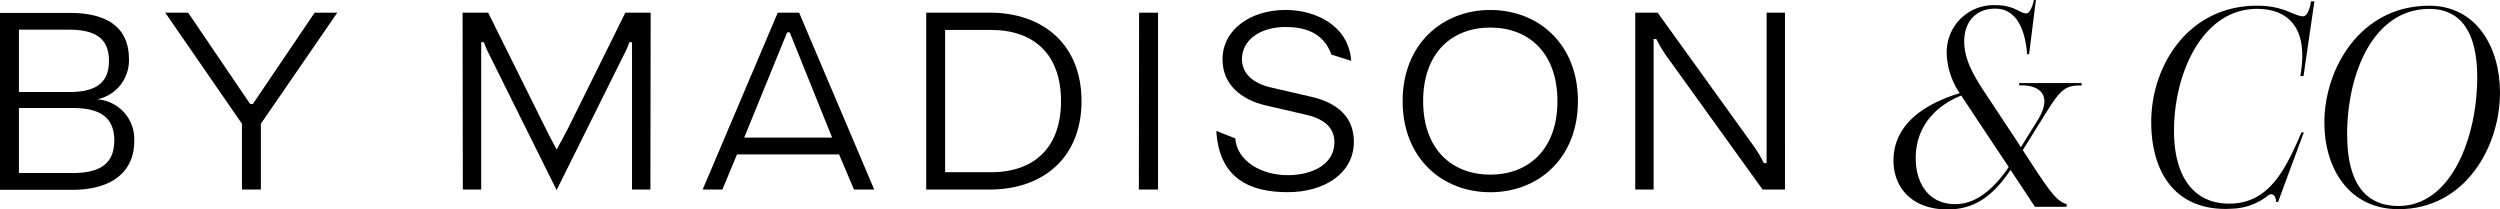
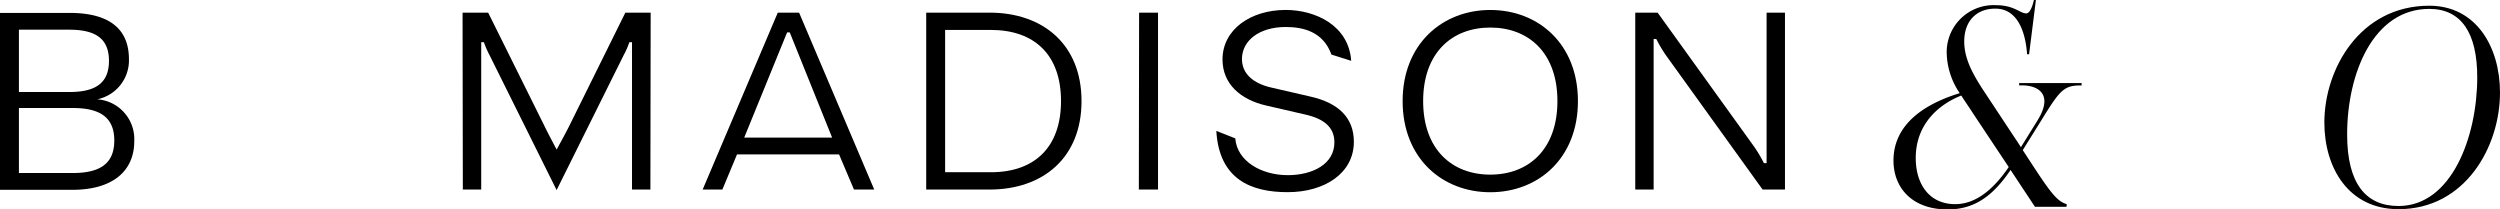
<svg xmlns="http://www.w3.org/2000/svg" width="330.319" height="27.673" viewBox="0 0 330.319 27.673">
  <g id="Artwork_6" data-name="Artwork 6" transform="translate(165.159 13.837)">
    <g id="Group_349" data-name="Group 349" transform="translate(-165.16 -13.837)">
      <g id="Group_348" data-name="Group 348">
        <path id="Path_859" data-name="Path 859" d="M0,1.705H9.188c4.928,0,7.85,1.866,7.85,6.125a5.252,5.252,0,0,1-4.189,5.291h0a5.278,5.278,0,0,1,4.893,5.516c0,4.048-2.957,6.442-8.167,6.442H0ZM9.117,12.16c3.309,0,5.281-1.021,5.281-4.119S12.426,3.923,9.117,3.923H2.5V12.16Zm.493,10.7c3.556,0,5.492-1.2,5.492-4.294s-1.936-4.295-5.492-4.295H2.5v8.589Z" />
-         <path id="Path_860" data-name="Path 860" d="M31.967,16.349,21.829,1.67h3.027l8.2,12.074h.352L41.577,1.67h2.992l-10.1,14.679v8.695h-2.5Z" />
        <path id="Path_861" data-name="Path 861" d="M64.674,7.267a12.4,12.4,0,0,1-.739-1.69h-.352V25.044H61.154L61.119,1.67H64.5l7.5,15.1c.387.81,1.549,2.993,1.549,2.993h0s1.2-2.183,1.619-3.028L82.627,1.67h3.344l-.035,23.374H83.507V5.577h-.352a10.262,10.262,0,0,1-.739,1.69L73.545,25.114Z" />
        <path id="Path_862" data-name="Path 862" d="M110.864,20.4H97.381l-1.936,4.647H92.84L102.767,1.67h2.816l9.927,23.374h-2.675Zm-.916-2.217-5.6-13.905H104L98.332,18.18Z" />
        <path id="Path_863" data-name="Path 863" d="M122.378,1.67h8.378c7.076,0,12.145,4.224,12.145,11.687s-5.069,11.687-12.145,11.687h-8.378Zm8.554,21.086c5.738,0,9.258-3.274,9.258-9.4s-3.52-9.4-9.258-9.4h-6.055v18.8Z" />
        <path id="Path_864" data-name="Path 864" d="M150.508,1.67h2.5V25.044h-2.534Z" />
        <path id="Path_865" data-name="Path 865" d="M160.711,17.293l2.507.992c.211,2.957,3.379,4.858,6.934,4.858,3.309,0,6.161-1.479,6.161-4.33,0-1.971-1.338-3.133-3.943-3.7l-5.034-1.162c-3.45-.774-5.808-2.886-5.808-6.09,0-3.977,3.731-6.547,8.343-6.547,3.978,0,8.343,2.076,8.66,6.723l-2.611-.828c-1.085-3.012-3.708-3.644-6.049-3.642-3.52,0-5.773,1.83-5.773,4.224,0,1.9,1.408,3.239,3.977,3.8l5.034,1.161c3.8.845,5.774,2.852,5.774,5.985,0,4.153-3.873,6.653-8.731,6.653C165.33,25.4,161.078,23.714,160.711,17.293Z" />
        <path id="Path_866" data-name="Path 866" d="M185.327,13.357c0-7.569,5.281-12.039,11.582-12.039,6.336,0,11.581,4.47,11.581,12.039S203.245,25.4,196.909,25.4,185.327,20.925,185.327,13.357Zm20.453,0c0-6.372-3.8-9.716-8.871-9.716s-8.871,3.344-8.871,9.716,3.8,9.716,8.871,9.716S205.78,19.728,205.78,13.357Z" />
        <path id="Path_867" data-name="Path 867" d="M216.063,1.67h2.957l12.673,17.6a17.667,17.667,0,0,1,1.372,2.288h.352V1.67h2.429V25.044h-2.957l-12.672-17.6a17.69,17.69,0,0,1-1.373-2.288h-.352V25.044h-2.429Z" />
      </g>
      <path id="Path_868" data-name="Path 868" d="M267.264,19.832c3.4,5.216,4.341,6.721,5.811,7.141l-.035.35h-4.166l-3.22-4.866c-2.31,3.4-4.725,5.216-8.331,5.216-4.62,0-7.141-2.8-7.141-6.476,0-3.36,2.066-6.825,8.751-8.89a9.759,9.759,0,0,1-1.715-5.216A6.2,6.2,0,0,1,263.729.686c2.415,0,3.15,1.076,3.99,1.085.667.006,1.015-1.771,1.015-1.771H269l-.9,7.168h-.266c-.21-3.011-1.284-5.993-4.137-6.027-2.485-.03-4.166,1.575-4.166,4.339,0,2.346,1.191,4.446,2.8,6.862l4.025,6.09c.245.35.455.7.665,1.015l2.17-3.5c2.309-3.688-.138-4.8-2.4-4.656v-.312h8.25v.312c-2.333-.033-2.835.561-5.355,4.656Zm-8.926,7.141c2.1,0,4.516-1.156,7.071-4.9l-4.795-7.211c-.491-.769-1.016-1.505-1.471-2.24-2.765,1.086-6.02,3.606-6.02,8.262C253.123,24.277,254.873,26.973,258.338,26.973Z" />
      <path id="Path_869" data-name="Path 869" d="M316.913,27.638c-6.581,0-9.8-5.425-9.8-11.447,0-7.1,4.725-15.436,13.861-15.436,6.2,0,9.346,5.461,9.346,11.481C330.319,19.377,325.734,27.638,316.913,27.638Zm-6.791-9.871c0,6.51,2.485,9.451,6.791,9.451,7,0,10.4-9.136,10.4-17.012,0-5.846-2.1-9.031-6.336-9.031C313.587,1.175,310.122,9.682,310.122,17.767Z" />
-       <path id="Path_870" data-name="Path 870" d="M294.773,26.9c-4.934.122-7.526-3.57-7.526-9.626,0-7.631,3.781-16.1,10.956-16.1,3.851,0,6.924,2.192,5.733,8.876h.42L305.8.175h-.455s-.267,2.035-1.085,1.98c-1.327-.089-2.45-1.4-6.056-1.4-9.031,0-13.966,7.876-13.966,15.367,0,6.335,2.9,11.482,9.836,11.482.342,0,1.321-.046,1.492-.078a7.97,7.97,0,0,0,4.128-1.711c.537-.355.982-.066,1.06.887l.247-.024,3.4-9.2-.317.031C302,22.337,299.864,26.778,294.773,26.9Z" />
    </g>
  </g>
</svg>